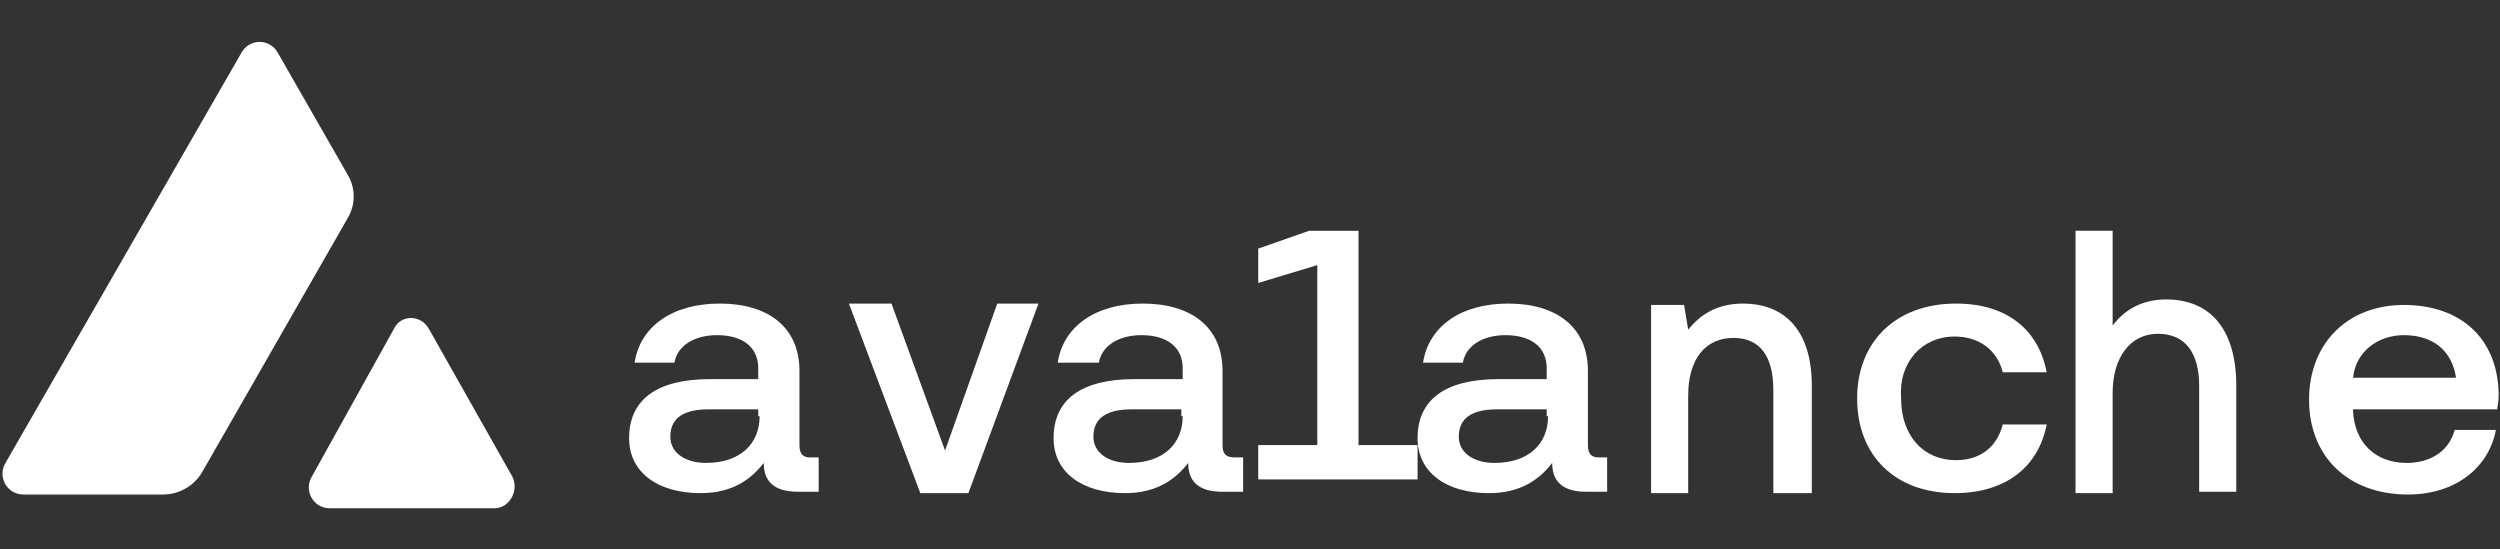
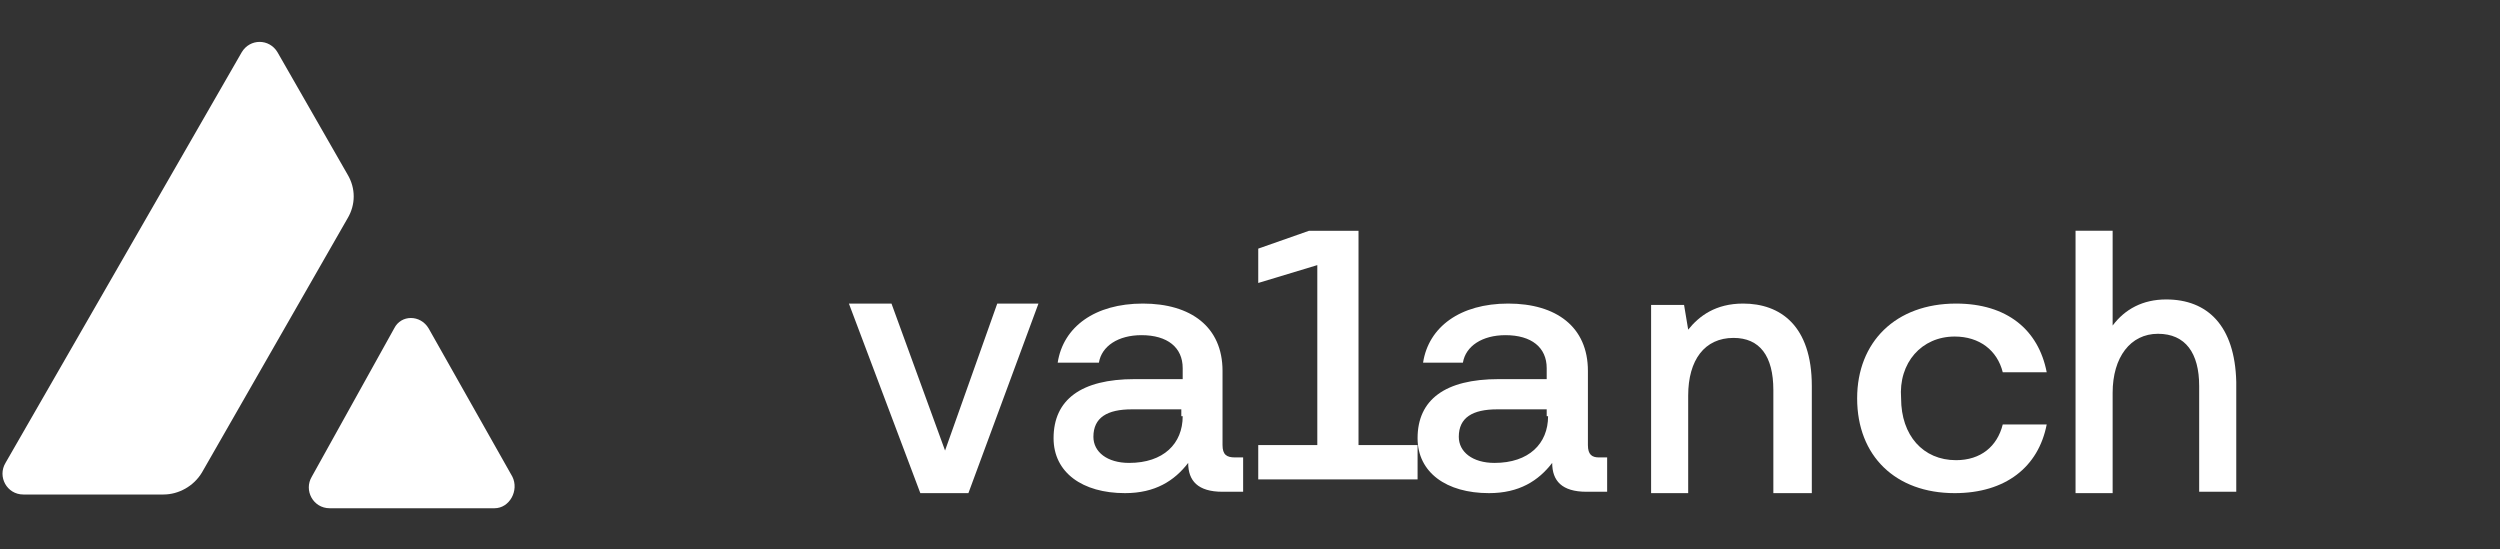
<svg xmlns="http://www.w3.org/2000/svg" version="1.1" id="Слой_1" x="0px" y="0px" viewBox="0 0 182 40" style="enable-background:new 0 0 182 40;" xml:space="preserve">
  <rect x="0" y="0" width="182" height="40" fill="#333333" stroke="none" />
  <style type="text/css">
	.st0{fill:#FFFFFF;}
</style>
  <g>
    <path class="st0" d="M31.2,23.9c-0.6-1-2-1-2.5,0h0l-6,10.8c-0.6,1,0.1,2.3,1.3,2.3h12c1.1,0,1.8-1.3,1.3-2.3L31.2,23.9z" />
    <path class="st0" d="M25.3,15.9c0.6-1,0.6-2.2,0-3.2l-5.1-8.9c-0.6-1-2-1-2.6,0L0.4,33.7c-0.6,1,0.1,2.3,1.3,2.3h10.2   c1.1,0,2.2-0.6,2.8-1.6L25.3,15.9L25.3,15.9z" />
-     <path class="st0" d="M58.2,32.4V27c0-3.2-2.3-4.9-5.8-4.9c-3.5,0-5.8,1.7-6.2,4.3h2.9c0.2-1.2,1.4-2,3.1-2c1.9,0,3,0.9,3,2.4v0.8   h-3.5c-3.9,0-5.9,1.5-5.9,4.3c0,2.5,2.1,4,5.2,4c2.2,0,3.6-0.9,4.6-2.2c0,1.3,0.7,2.1,2.5,2.1h1.5v-2.5v0h-0.6   C58.5,33.3,58.2,33.1,58.2,32.4z M55.3,30.3c0,2-1.4,3.4-3.9,3.4c-1.6,0-2.6-0.8-2.6-1.9c0-1.4,1-2,2.8-2h3.6V30.3z" />
    <polygon class="st0" points="68.8,32.8 64.9,22.1 61.8,22.1 67,35.9 67,35.9 70.5,35.9 75.6,22.1 72.6,22.1  " />
    <path class="st0" d="M89,32.4V27c0-3.2-2.3-4.9-5.8-4.9c-3.5,0-5.8,1.7-6.2,4.3H80c0.2-1.2,1.4-2,3.1-2c1.9,0,3,0.9,3,2.4v0.8h-3.5   c-3.9,0-5.9,1.5-5.9,4.3c0,2.5,2.1,4,5.2,4c2.2,0,3.6-0.9,4.6-2.2c0,1.3,0.7,2.1,2.5,2.1h1.5v-2.5v0h-0.6   C89.3,33.3,89,33.1,89,32.4z M86.1,30.3c0,2-1.4,3.4-3.9,3.4c-1.6,0-2.6-0.8-2.6-1.9c0-1.4,1-2,2.8-2h3.6V30.3z" />
-     <polygon class="st0" points="103.2,32.4 103.2,32.4 103.2,32.4  " />
    <polygon class="st0" points="98.9,16.8 95.3,16.8 91.6,18.1 91.6,20.6 95.9,19.3 95.9,32.4 91.6,32.4 91.6,34.9 103.2,34.9    103.2,32.4 98.9,32.4  " />
    <path class="st0" d="M115.6,32.4V27c0-3.2-2.3-4.9-5.8-4.9c-3.5,0-5.8,1.7-6.2,4.3h2.9c0.2-1.2,1.4-2,3.1-2c1.9,0,3,0.9,3,2.4v0.8   h-3.5c-3.9,0-5.9,1.5-5.9,4.3c0,2.5,2.1,4,5.2,4c2.2,0,3.6-0.9,4.6-2.2c0,1.3,0.7,2.1,2.5,2.1h1.5v-2.5v0h-0.6   C115.9,33.3,115.6,33.1,115.6,32.4z M112.7,30.3c0,2-1.4,3.4-3.9,3.4c-1.6,0-2.6-0.8-2.6-1.9c0-1.4,1-2,2.8-2h3.6V30.3z" />
    <path class="st0" d="M126.9,22.1c-2,0-3.2,0.9-4,1.9l-0.3-1.8h-2.4v13.7h2.7v-7.1c0-2.6,1.2-4.2,3.3-4.2c1.9,0,2.9,1.3,2.9,3.8v7.5   h2.8v-7.8h0C131.9,23.7,129.6,22.1,126.9,22.1z" />
    <path class="st0" d="M142.3,24.5c1.8,0,3.1,1,3.5,2.6h3.2c-0.6-3.1-2.9-5-6.6-5c-4.4,0-7.2,2.8-7.2,6.9h0c0,4.2,2.8,6.9,7.1,6.9   c3.7,0,6.1-1.9,6.7-5h-3.2c-0.4,1.6-1.6,2.6-3.4,2.6c-2.4,0-4-1.8-4-4.5C138.2,26.4,139.9,24.5,142.3,24.5z" />
    <path class="st0" d="M157.7,21.8c-1.7,0-3,0.7-3.9,1.9v-6.9h-2.7v19.1h2.7v-7.3c0-2.6,1.3-4.3,3.3-4.3s3,1.4,3,3.8v7.7h2.7v-8   C162.7,23.7,160.7,21.8,157.7,21.8z" />
-     <path class="st0" d="M181.8,29.7c0.1-0.4,0.1-0.8,0.1-1.1c-0.1-4-2.8-6.4-6.9-6.4c-4.1,0-6.9,2.8-6.9,6.9c0,4.1,2.8,6.9,7.2,6.9   c3.5,0,5.9-2,6.4-4.7h-3c-0.4,1.5-1.7,2.4-3.5,2.4c-2.3,0-3.8-1.5-3.9-3.8v-0.1H181.8z M175,24.4c2.1,0,3.5,1.1,3.8,3.1h-7.5h0   C171.5,25.6,173.1,24.4,175,24.4z" />
  </g>
</svg>